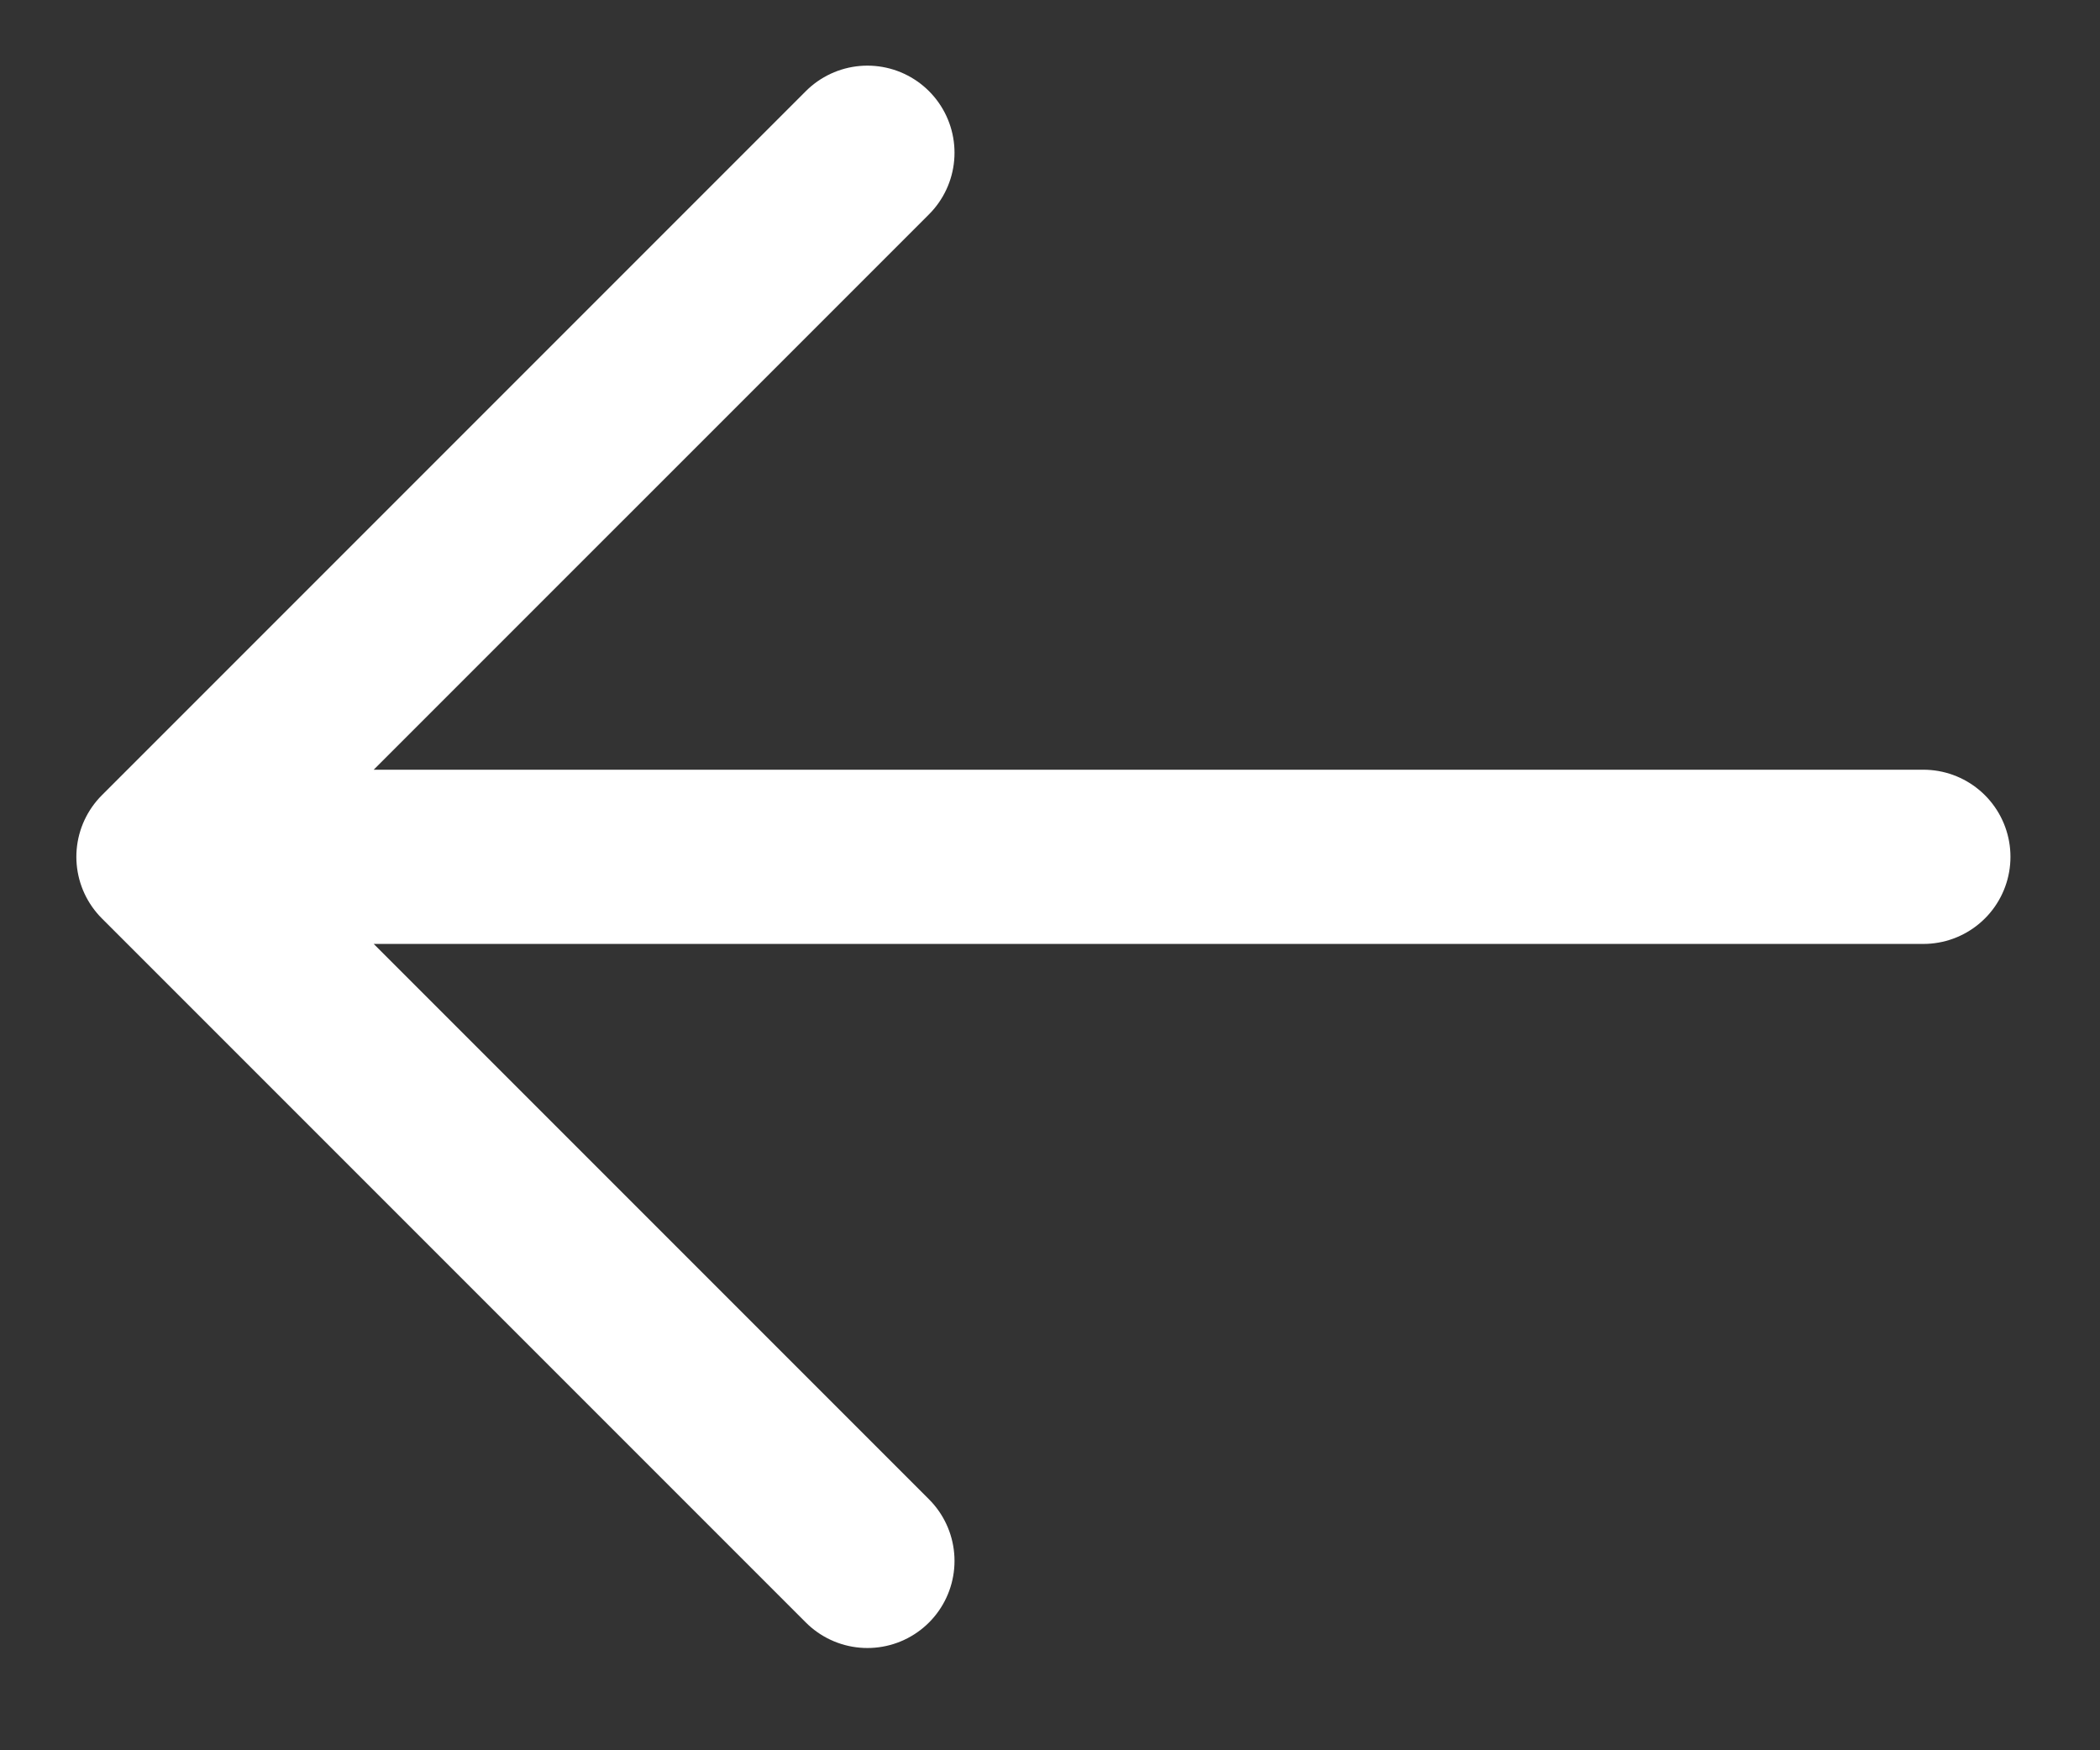
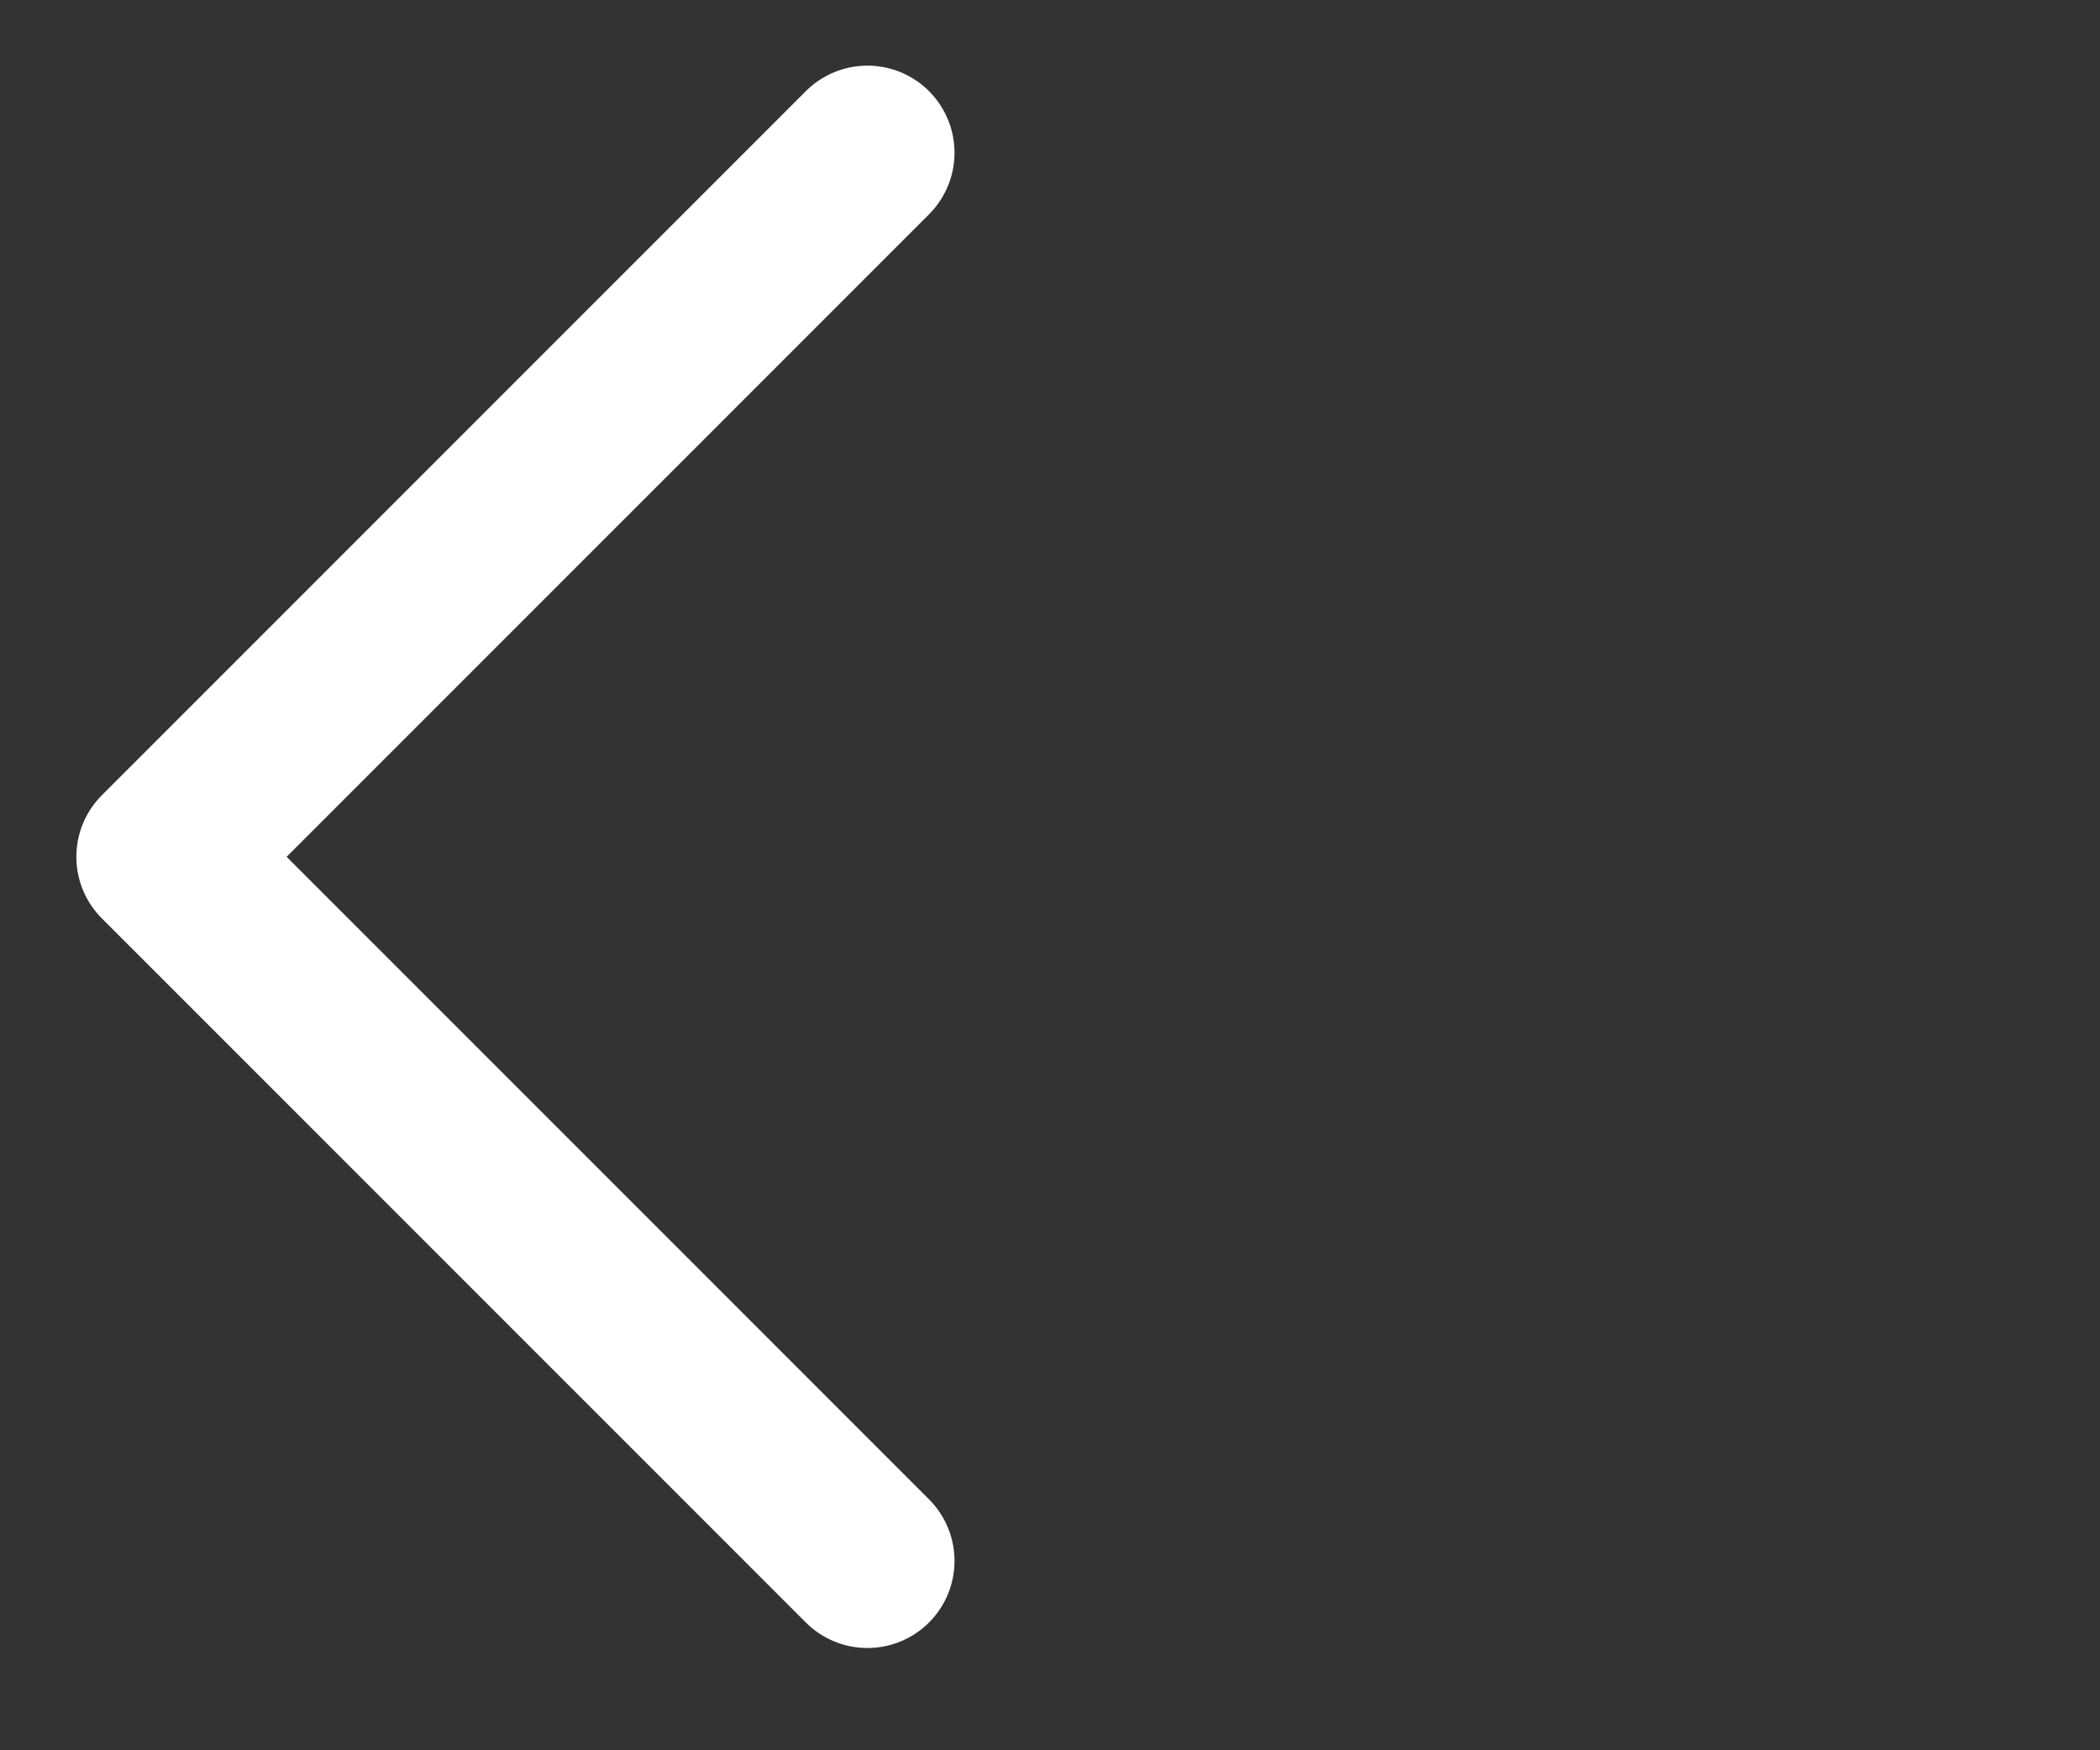
<svg xmlns="http://www.w3.org/2000/svg" width="18" height="15" viewBox="0 0 18 15" fill="none">
  <rect x="0" y="0" width="18" height="15" fill="#333333" stroke="none" />
-   <path d="M16.486 7.343H1.401M1.401 7.343L7.435 13.377M1.401 7.343L7.435 1.309" stroke="white" stroke-width="1.493" stroke-linecap="round" stroke-linejoin="round" />
+   <path d="M16.486 7.343M1.401 7.343L7.435 13.377M1.401 7.343L7.435 1.309" stroke="white" stroke-width="1.493" stroke-linecap="round" stroke-linejoin="round" />
</svg>